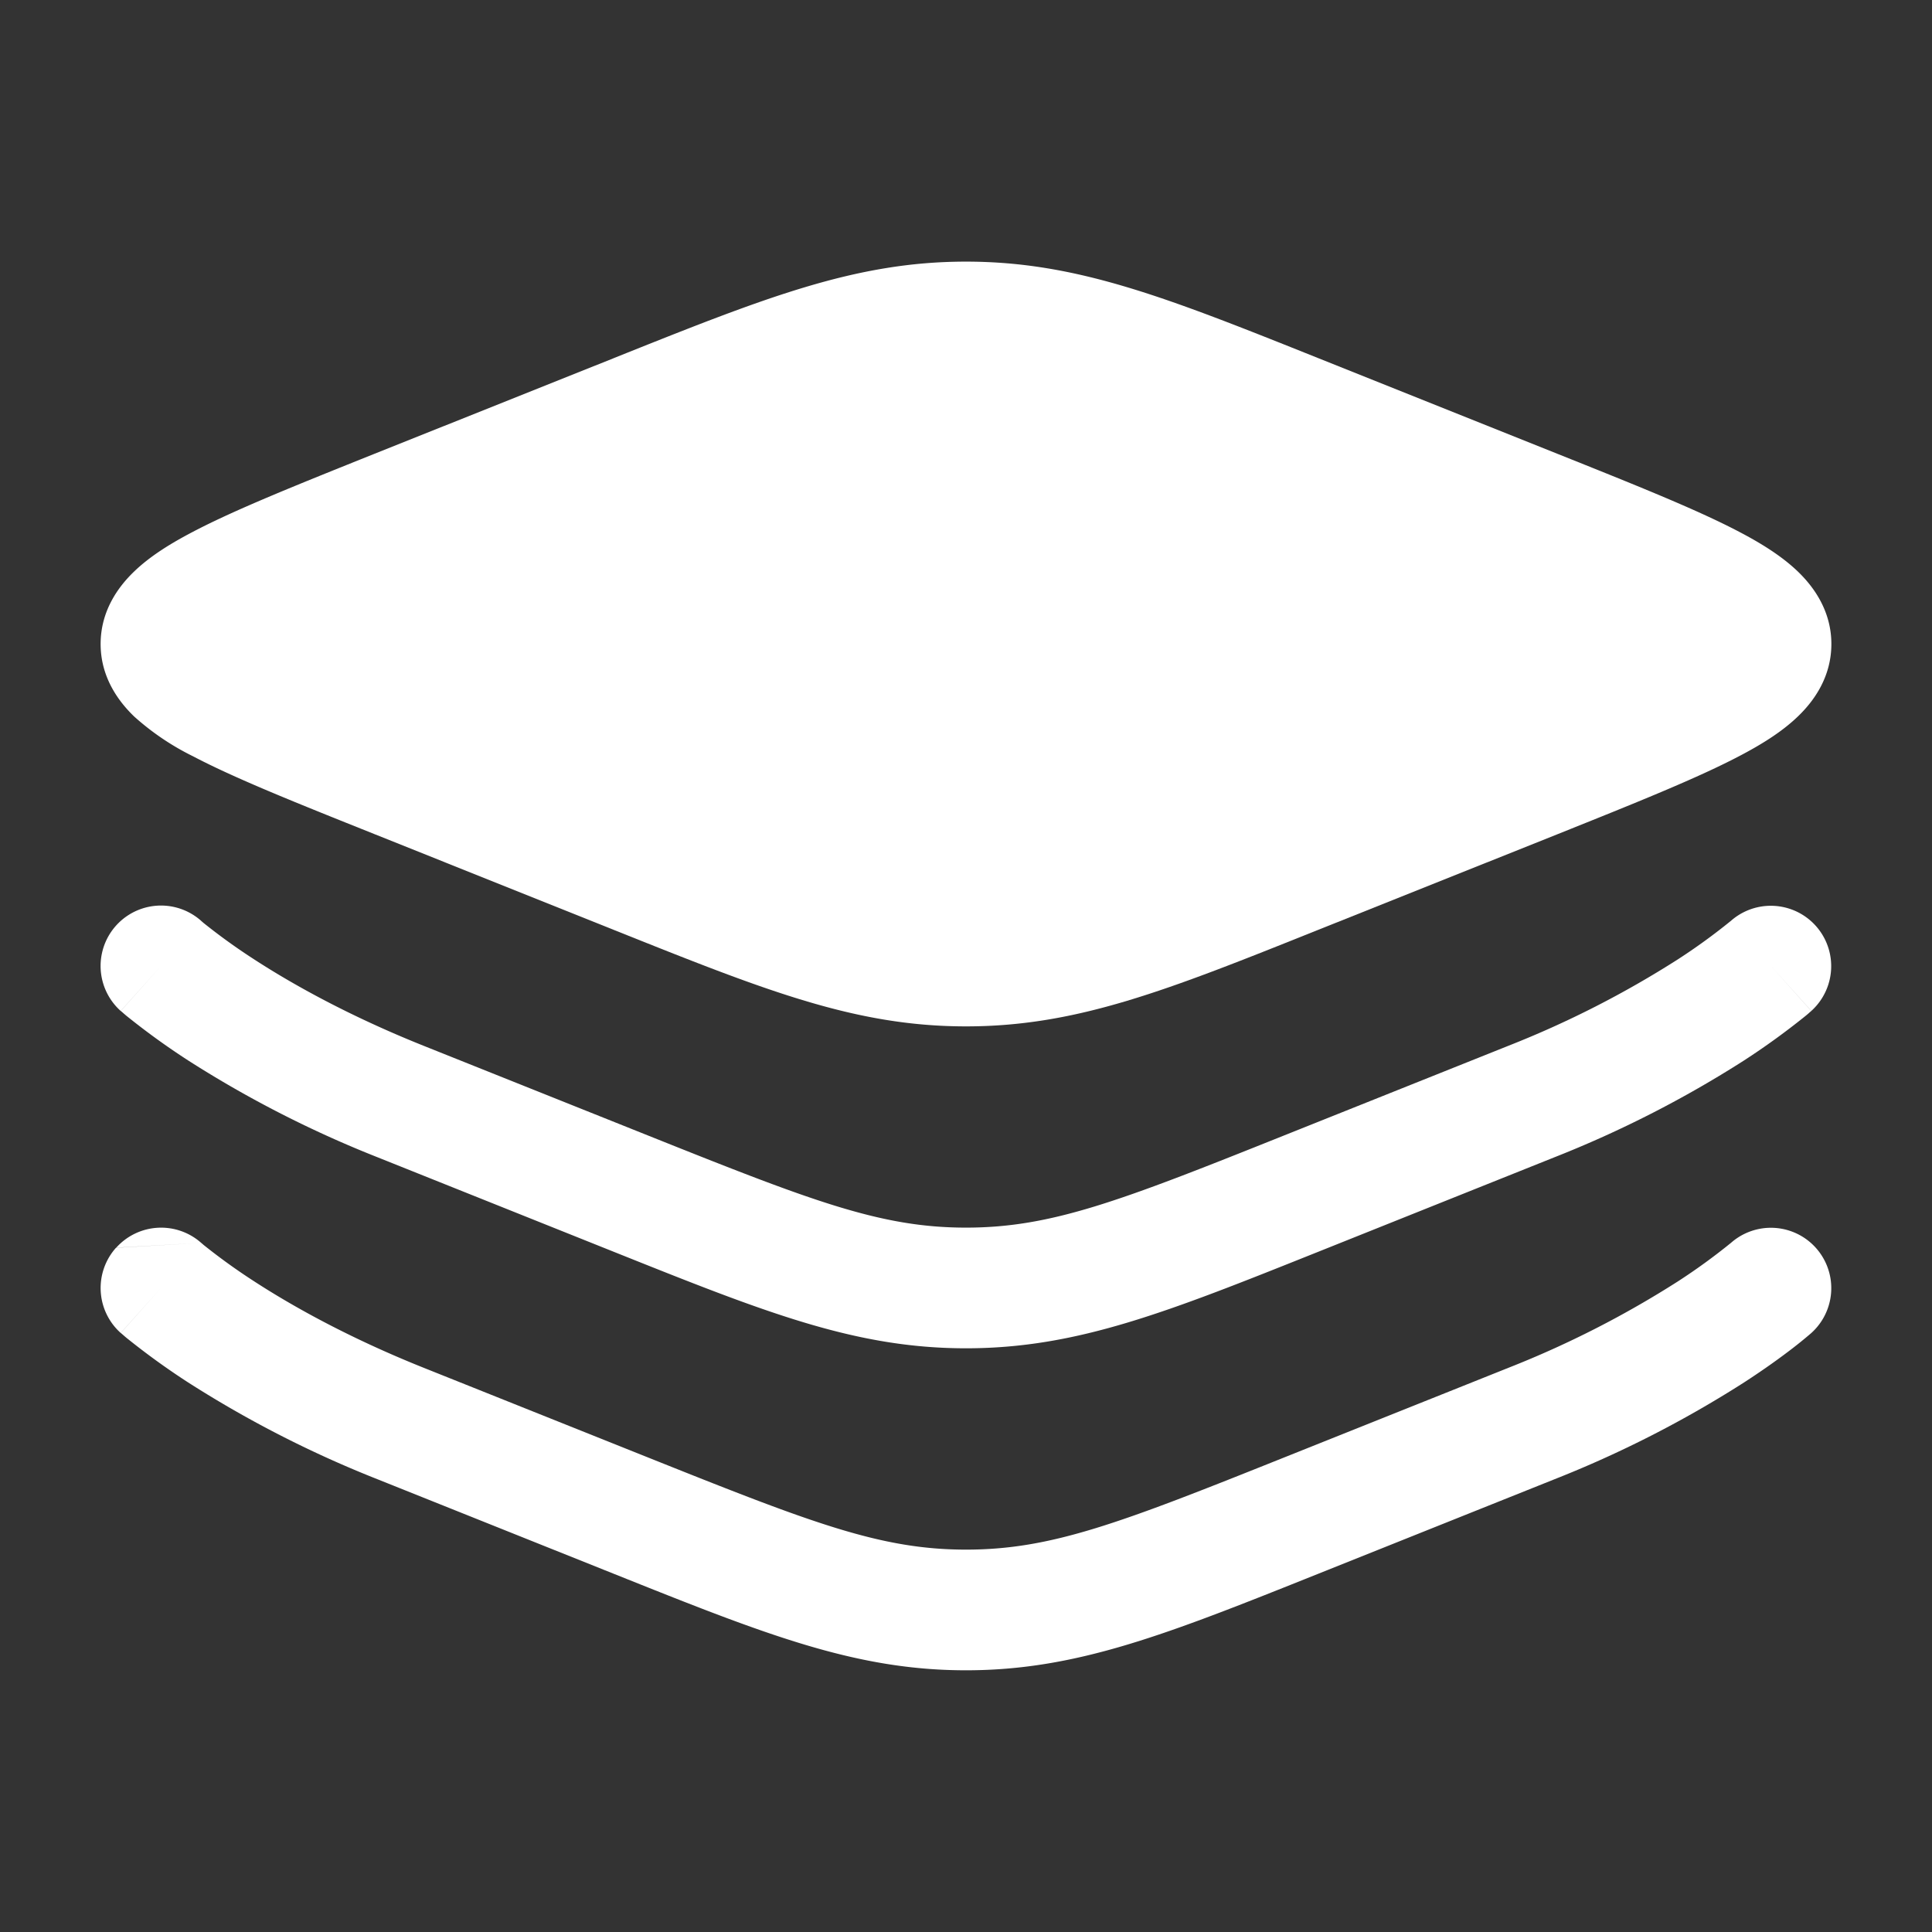
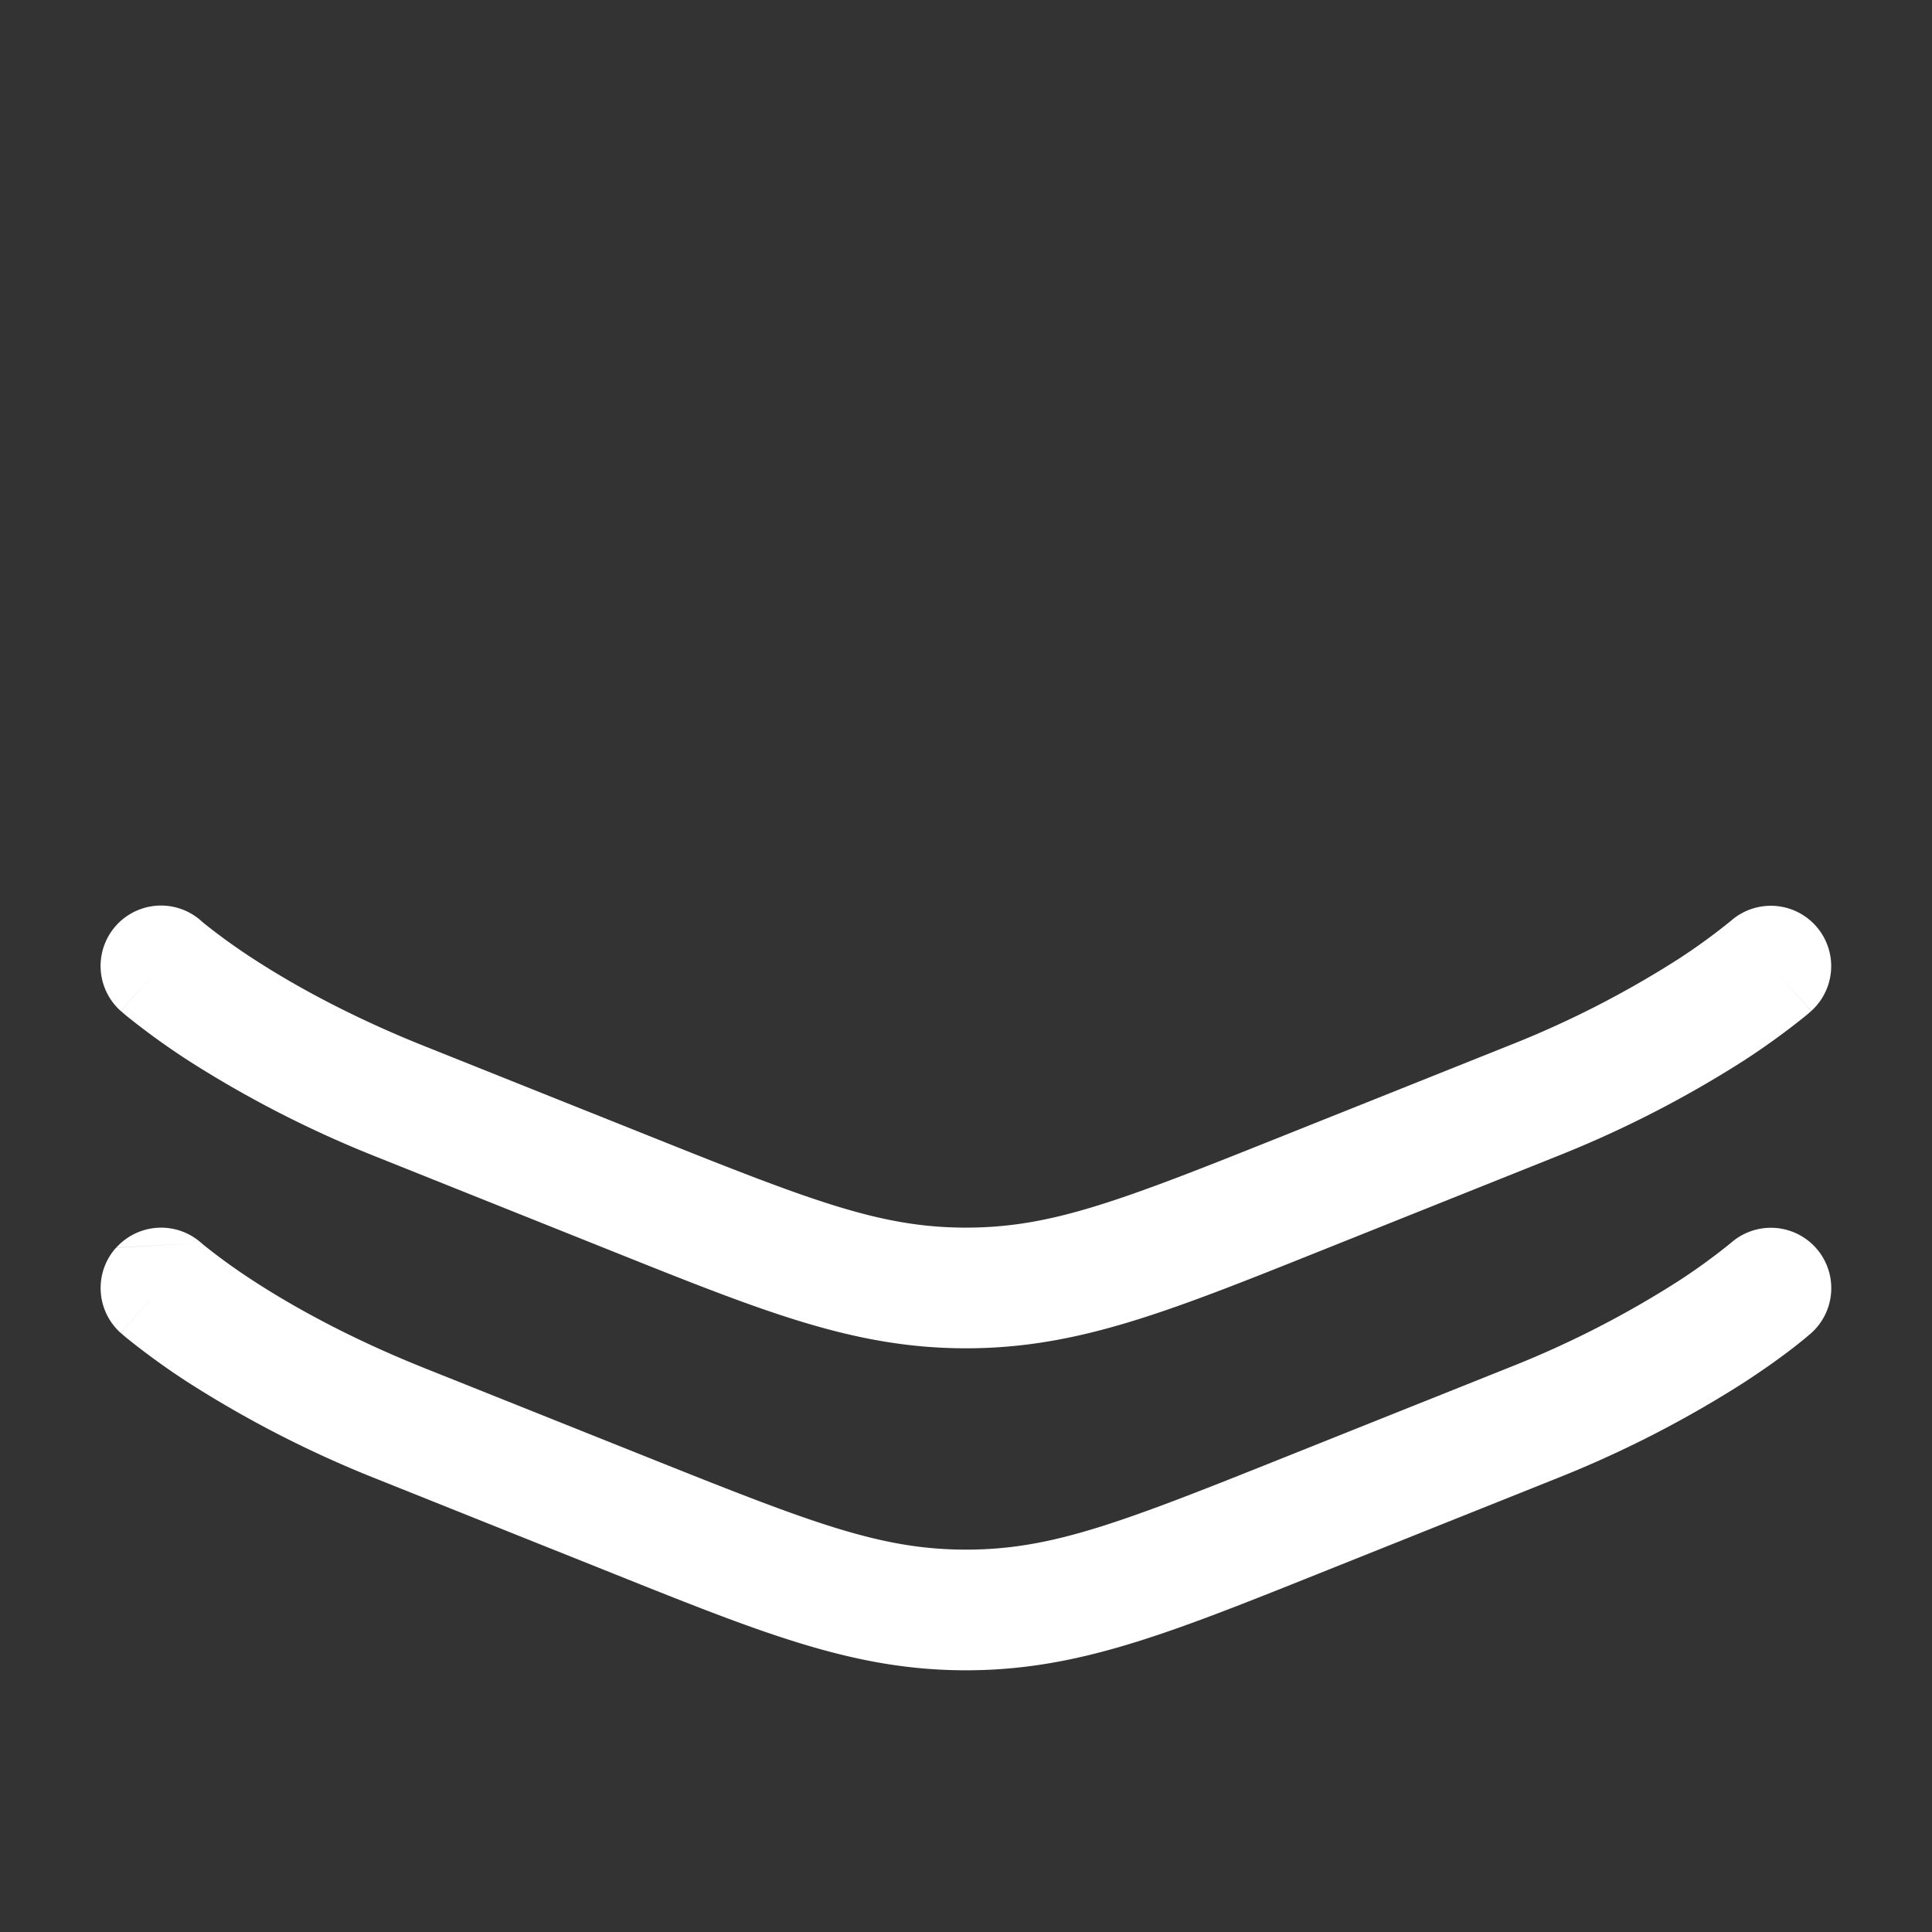
<svg xmlns="http://www.w3.org/2000/svg" width="24" height="24" fill="none">
  <rect width="100%" height="100%" fill="#333333" stroke="none" />
-   <path fill="#fff" d="M7.624 4.449C9.501 3.698 10.621 3.25 12 3.25c1.38 0 2.499.448 4.376 1.199l2.97 1.188c.954.382 1.727.69 2.258.969.268.14.528.3.729.493.206.198.417.498.417.901s-.21.703-.417.901c-.2.193-.46.352-.73.493-.53.278-1.303.587-2.258.97l-2.97 1.187C14.5 12.302 13.38 12.75 12 12.75s-2.499-.448-4.376-1.199l-2.969-1.188c-.955-.382-1.728-.69-2.259-.969a3.21 3.21 0 0 1-.729-.493C1.461 8.703 1.25 8.403 1.25 8s.21-.703.417-.901c.2-.193.46-.352.73-.493.53-.278 1.303-.587 2.258-.97l2.97-1.187z" />
  <path fill="#fff" fill-rule="evenodd" d="m2.5 11.441.003.002.024.021a7.568 7.568 0 0 0 .626.451c.46.299 1.161.696 2.104 1.074l2.809 1.123c2.025.81 2.874 1.138 3.934 1.138s1.91-.328 3.934-1.138l2.809-1.123a12.23 12.23 0 0 0 2.104-1.074 7.557 7.557 0 0 0 .65-.472l.003-.002.001-.001a.75.75 0 0 1 1 1.118L22 12l.5.558v.002l-.002.001-.005.004-.014.012c-.01.01-.026.023-.045.039a9.109 9.109 0 0 1-.77.558A13.72 13.72 0 0 1 19.3 14.38l-2.809 1.124-.115.046c-1.877.751-2.997 1.199-4.376 1.199-1.38 0-2.499-.448-4.376-1.199l-.115-.046L4.7 14.38a13.72 13.72 0 0 1-2.363-1.207 9.088 9.088 0 0 1-.771-.558 2.962 2.962 0 0 1-.045-.039l-.014-.012-.005-.004-.001-.002H1.5L2 12l-.5.559a.75.75 0 0 1 1-1.119m0 .002zm0 3.998a.75.75 0 0 0-1.057.06l1.057-.06zm0 0 .004.003.024.021a7.568 7.568 0 0 0 .626.451c.46.299 1.161.696 2.104 1.074l2.809 1.123c2.025.81 2.874 1.138 3.934 1.138s1.91-.328 3.934-1.138l2.809-1.123a12.23 12.23 0 0 0 2.104-1.074 7.557 7.557 0 0 0 .65-.472l.003-.002.001-.001a.75.75 0 0 1 1 1.118l-.484-.54.484.54-.002.002-.001.001-.005.004-.014.012a5.337 5.337 0 0 1-.207.168c-.14.108-.342.256-.609.429A13.72 13.72 0 0 1 19.3 18.38l-2.809 1.124-.115.046c-1.877.751-2.997 1.199-4.376 1.199-1.38 0-2.499-.448-4.376-1.199l-.115-.046L4.7 18.38a13.72 13.72 0 0 1-2.363-1.207 9.088 9.088 0 0 1-.771-.558 2.962 2.962 0 0 1-.045-.039l-.014-.012-.005-.004-.001-.002H1.5L2 16l-.5.559a.75.75 0 0 1-.058-1.06" clip-rule="evenodd" />
</svg>